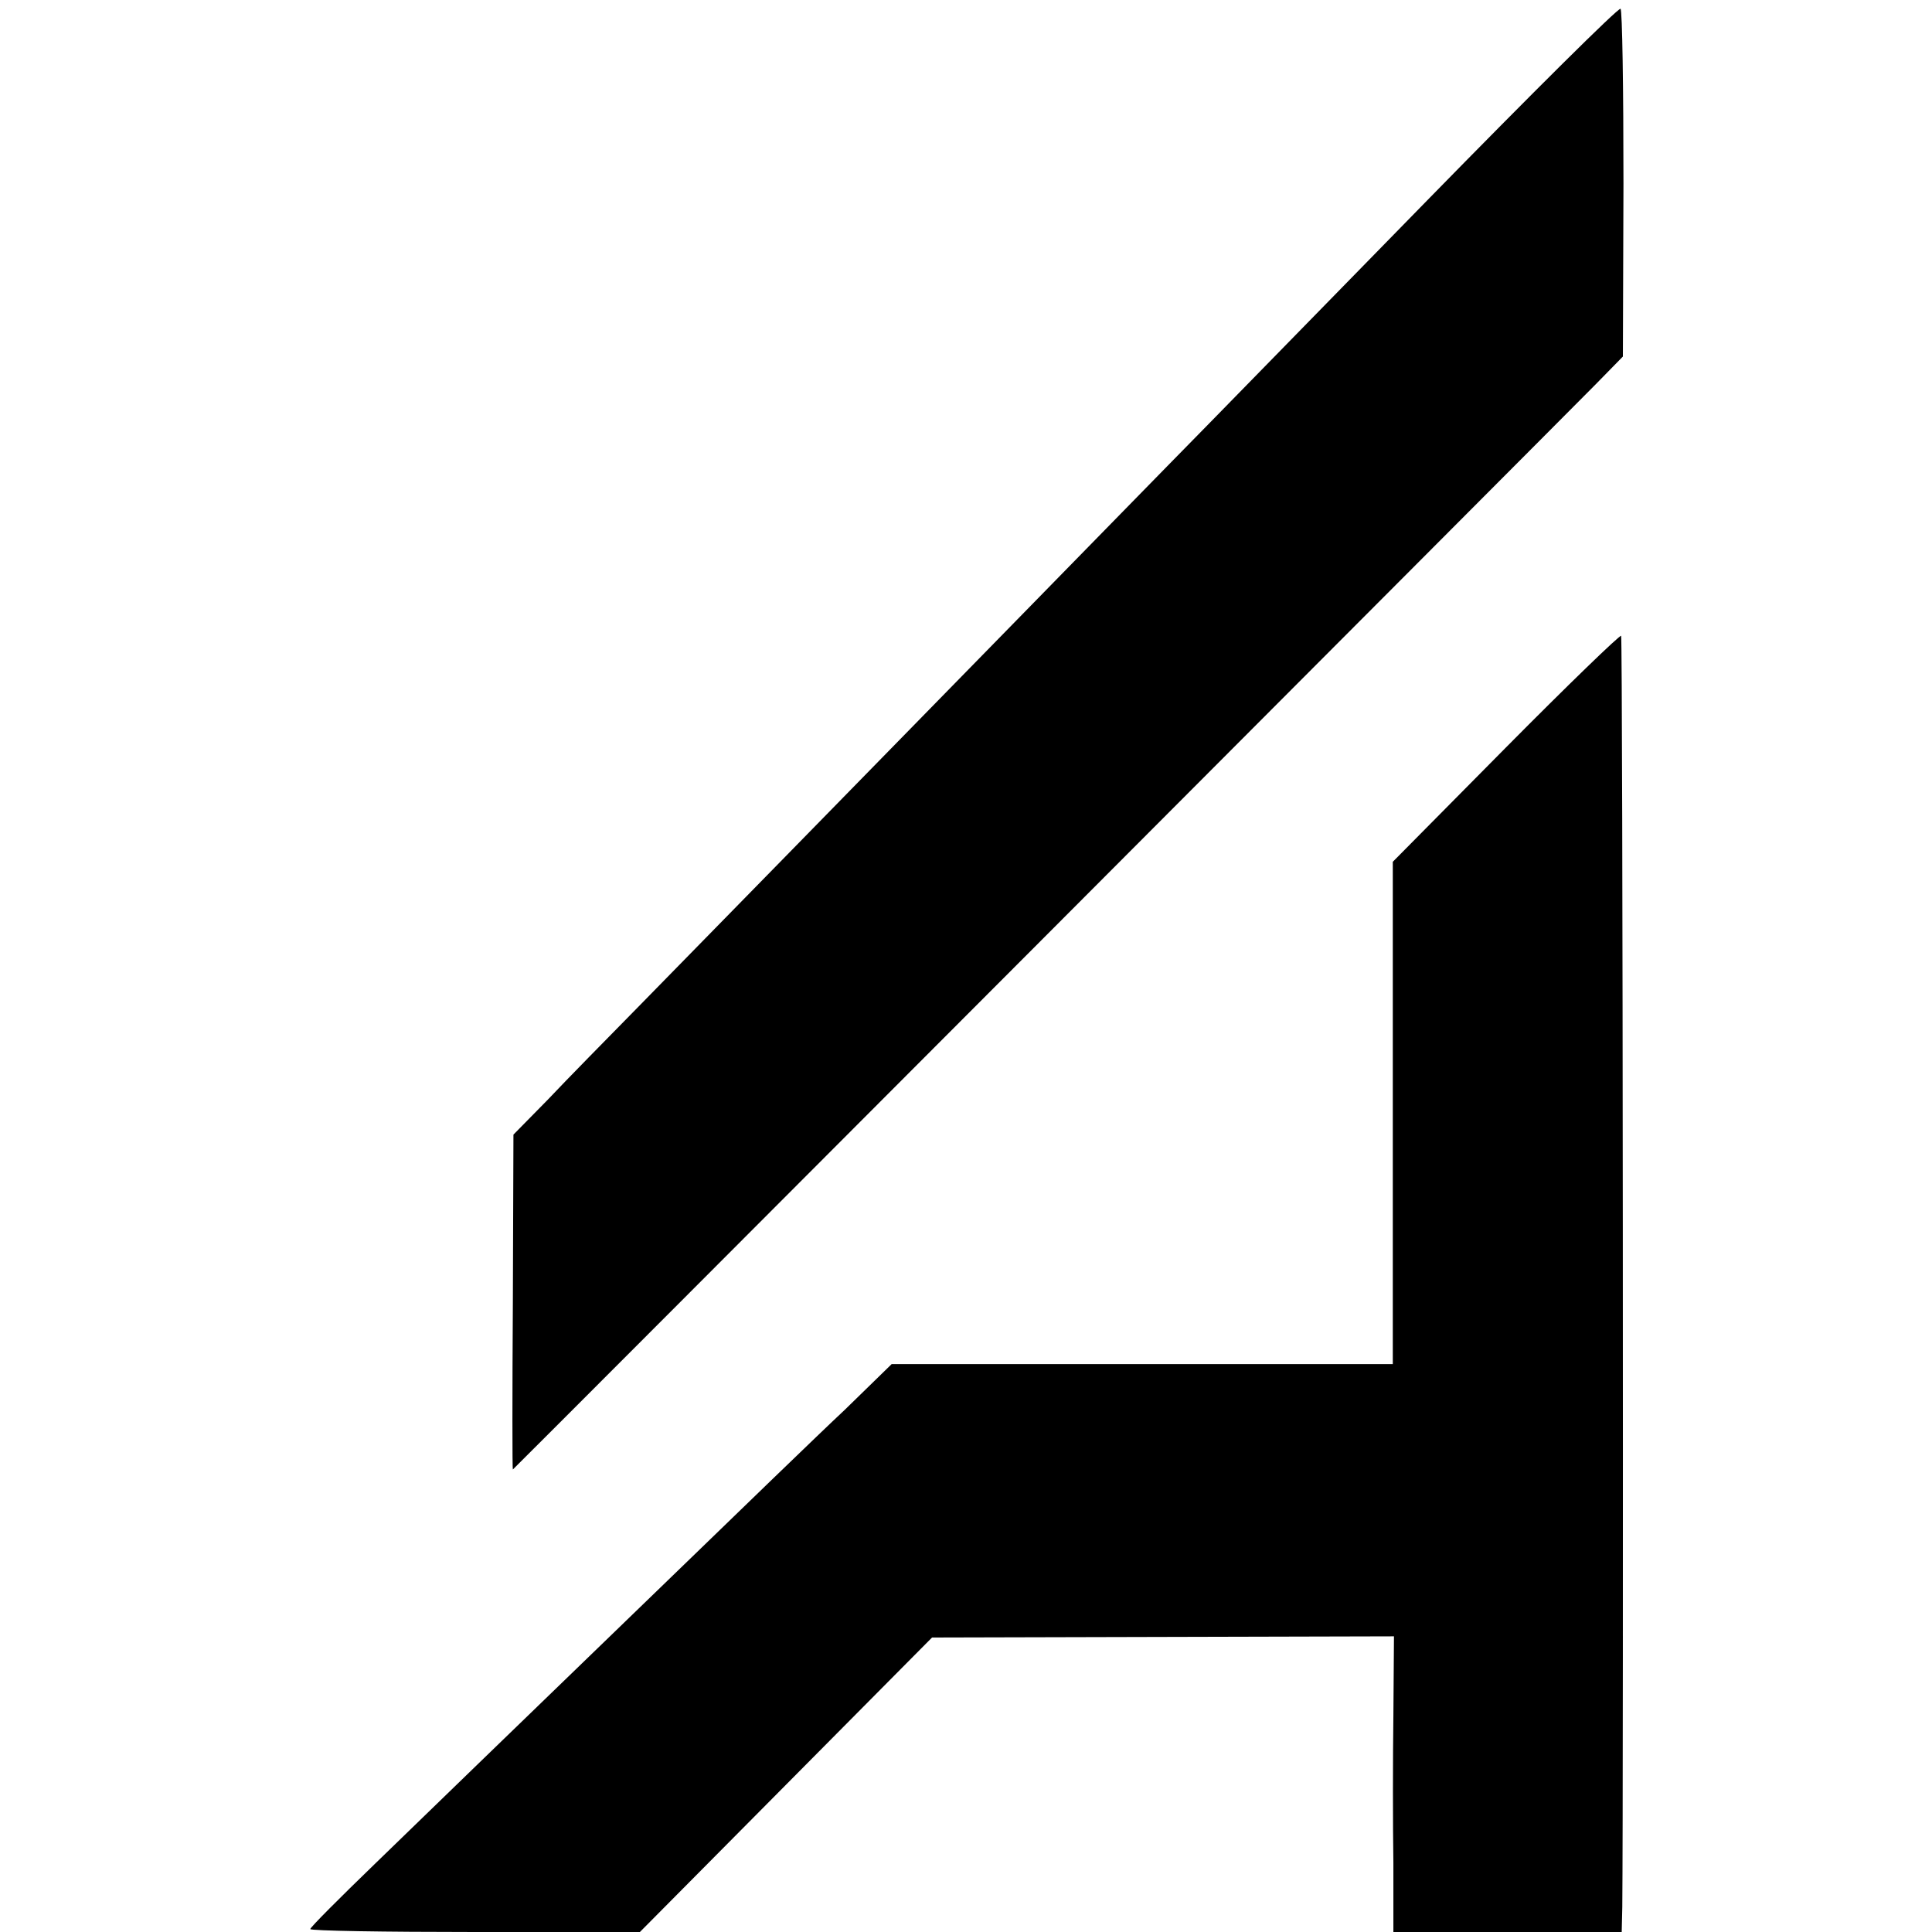
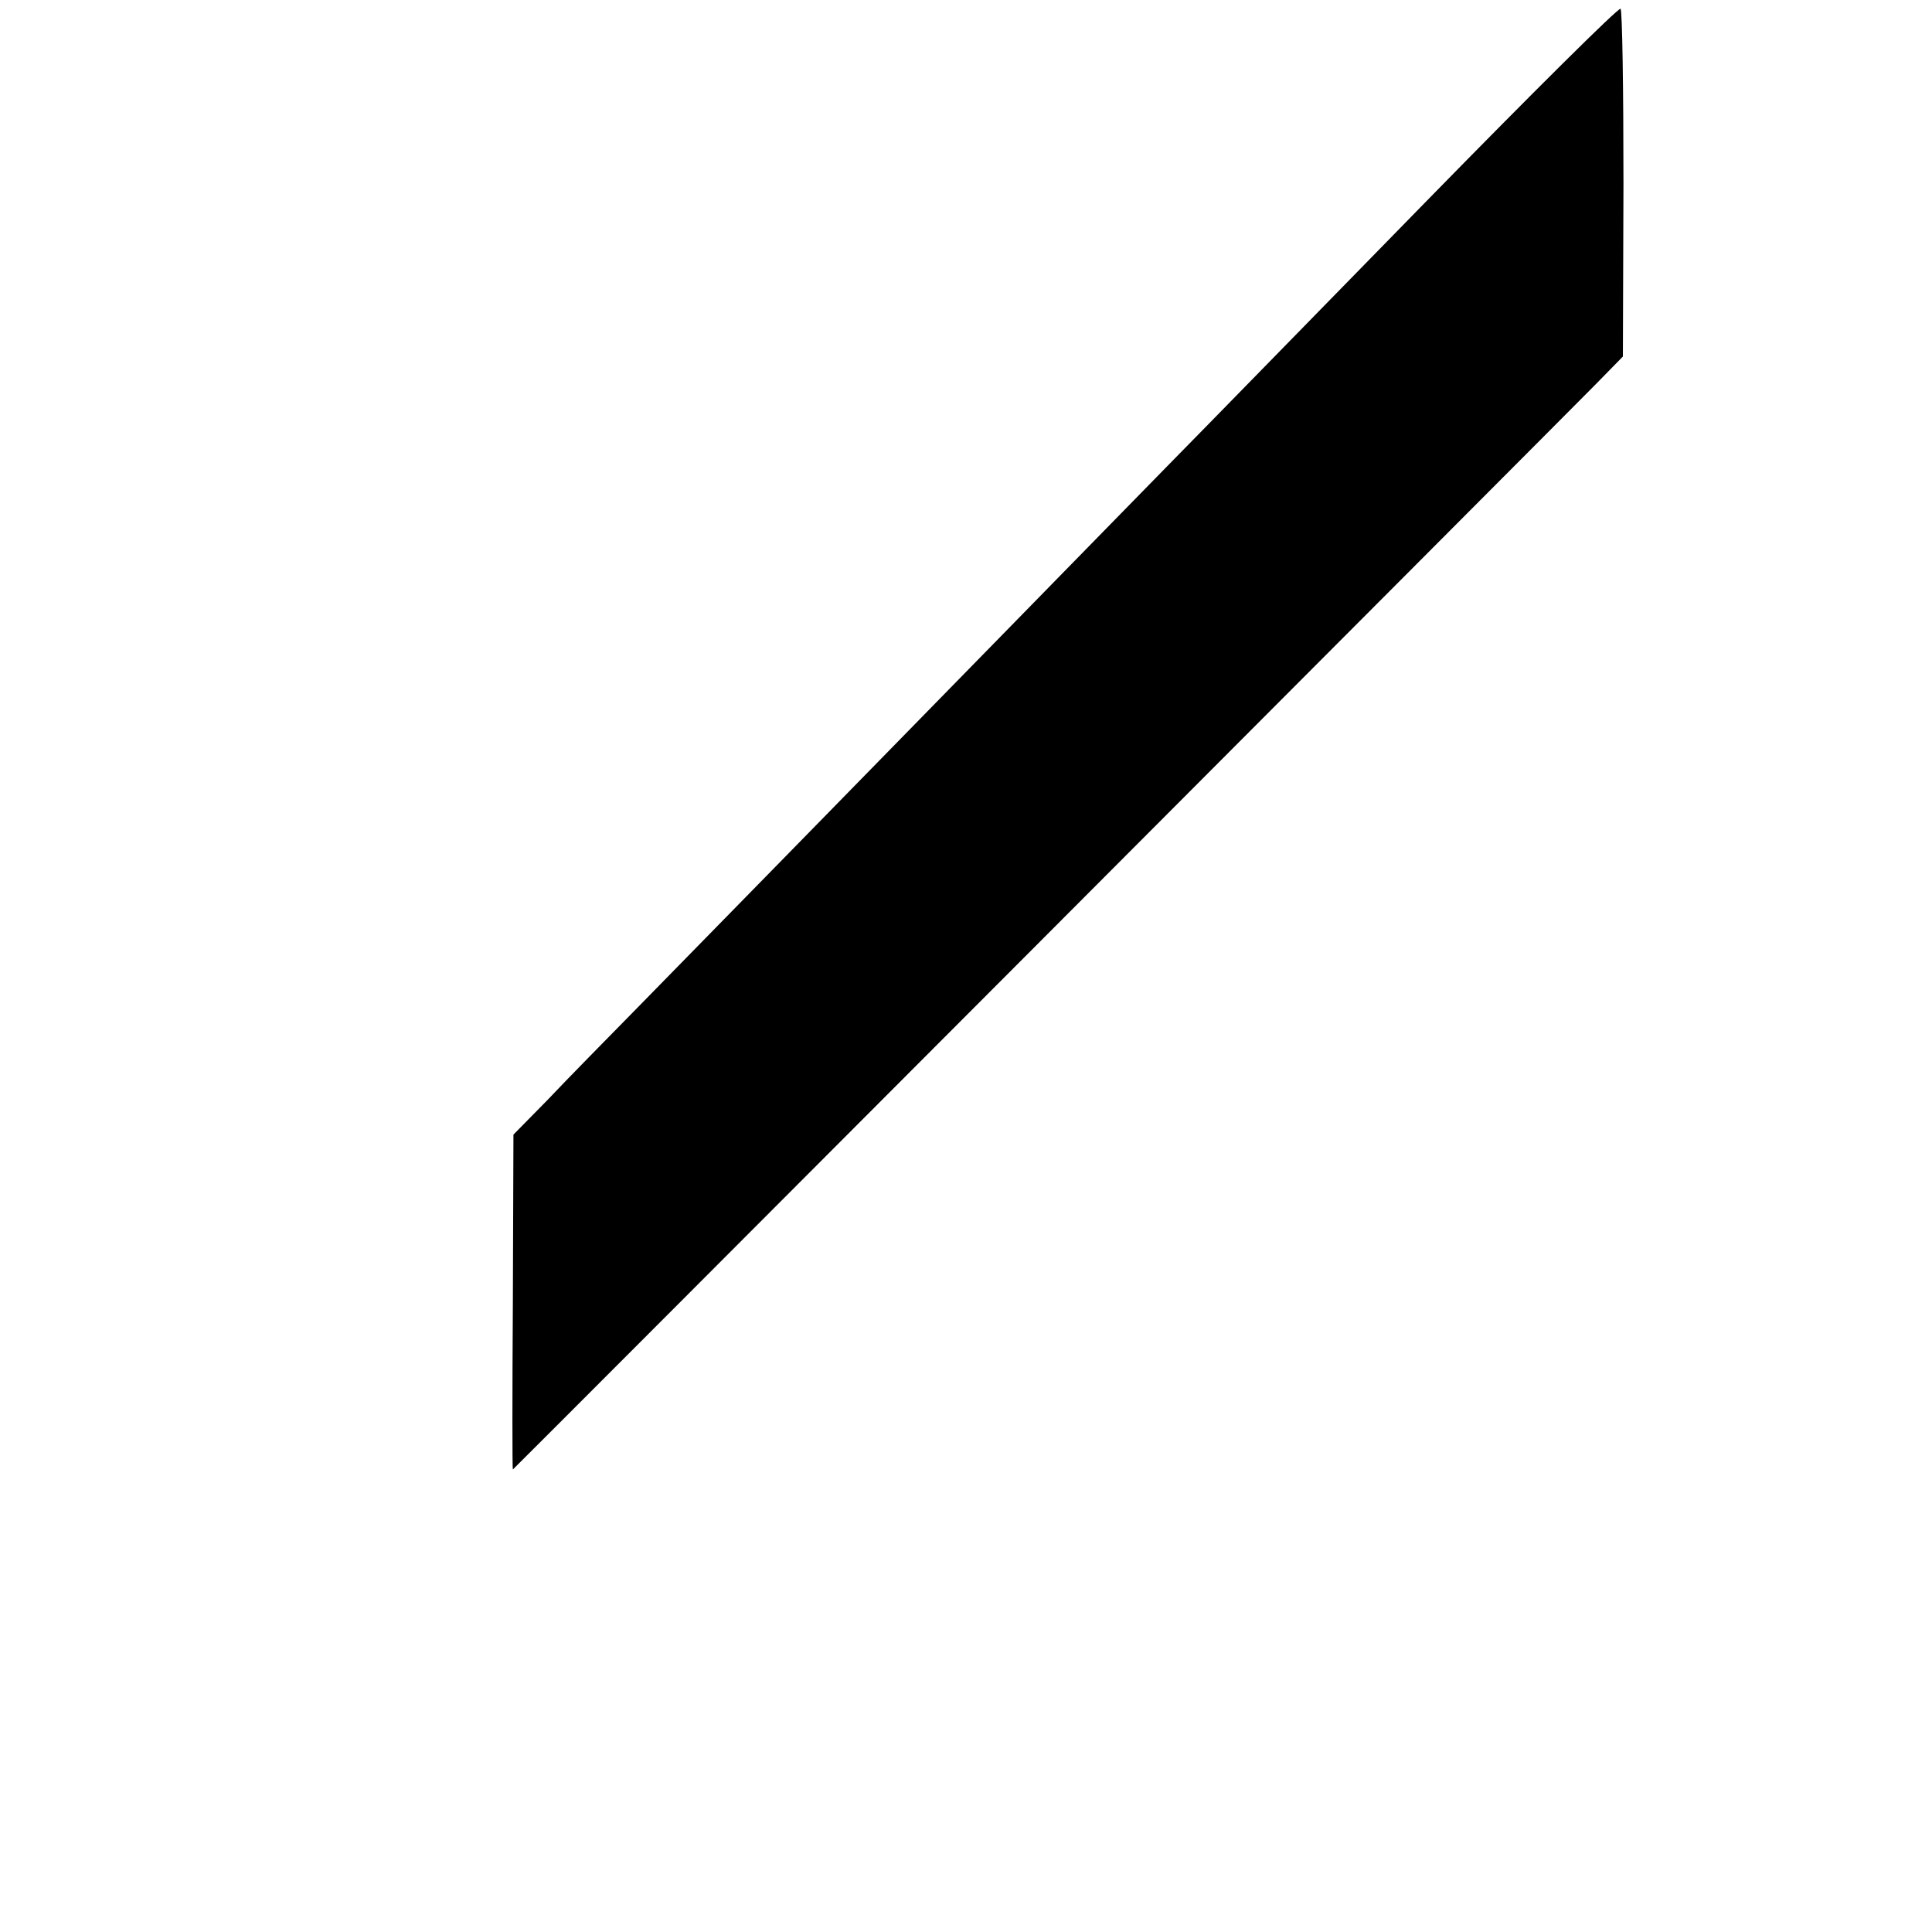
<svg xmlns="http://www.w3.org/2000/svg" version="1.0" width="330pt" height="330pt" viewBox="0 0 330 330" preserveAspectRatio="xMidYMid meet">
  <g transform="translate(0,330) scale(0.1,-0.1)" fill="#000000" stroke="none">
    <path d="M2438 2958 c-179 -183 -379 -388 -444 -454 -103 -105 -609 -623 -904 -924 -52 -53 -122 -124 -154 -158 l-59 -60 -1 -286 c-1 -157 -1 -286 0 -286 1 0 1799 1802 1849 1853 l47 48 1 295 c0 162 -2 297 -5 299 -3 3 -151 -144 -330 -327z" />
-     <path d="M2572 2023 l-193 -195 0 -429 0 -429 -428 0 -428 0 -80 -78 c-45 -42 -181 -174 -303 -292 -300 -290 -369 -357 -499 -483 -61 -59 -111 -109 -111 -112 0 -3 127 -5 281 -5 l282 0 250 252 249 251 395 1 394 1 -1 -135 c-1 -74 -1 -188 0 -252 l0 -118 195 0 195 0 1 43 c2 204 1 2168 -2 2171 -2 2 -91 -84 -197 -191z" />
  </g>
</svg>